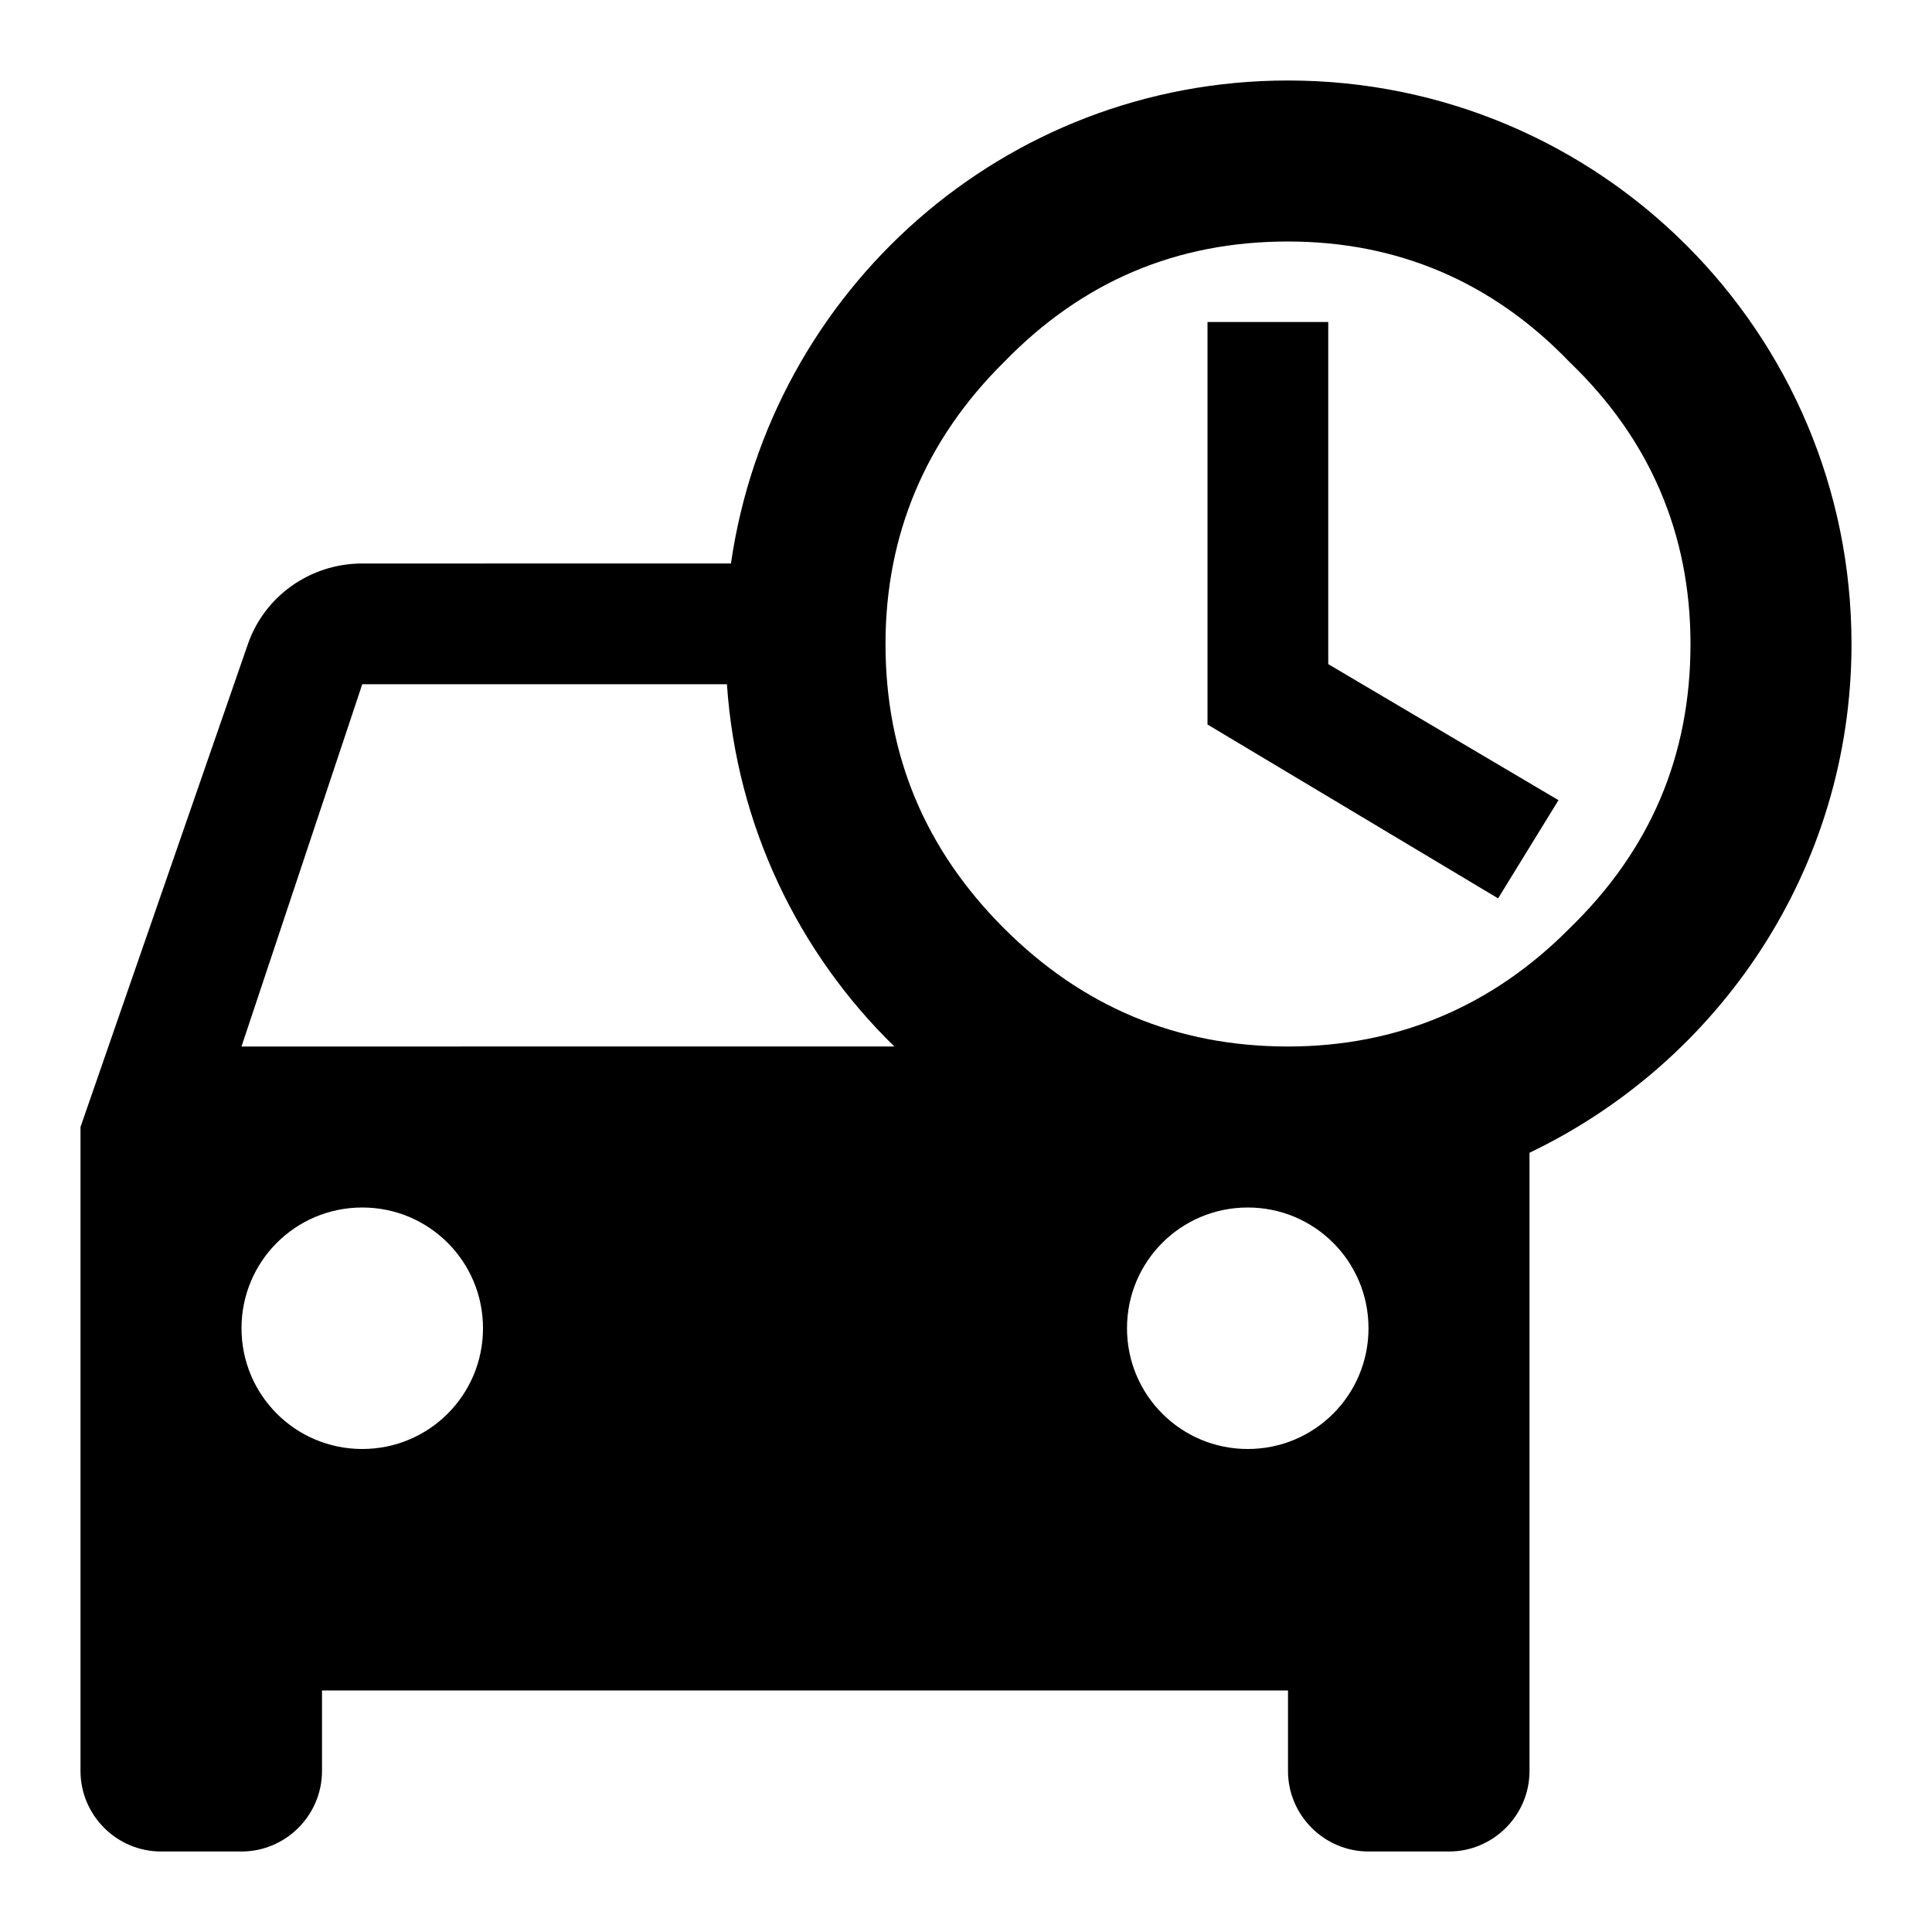
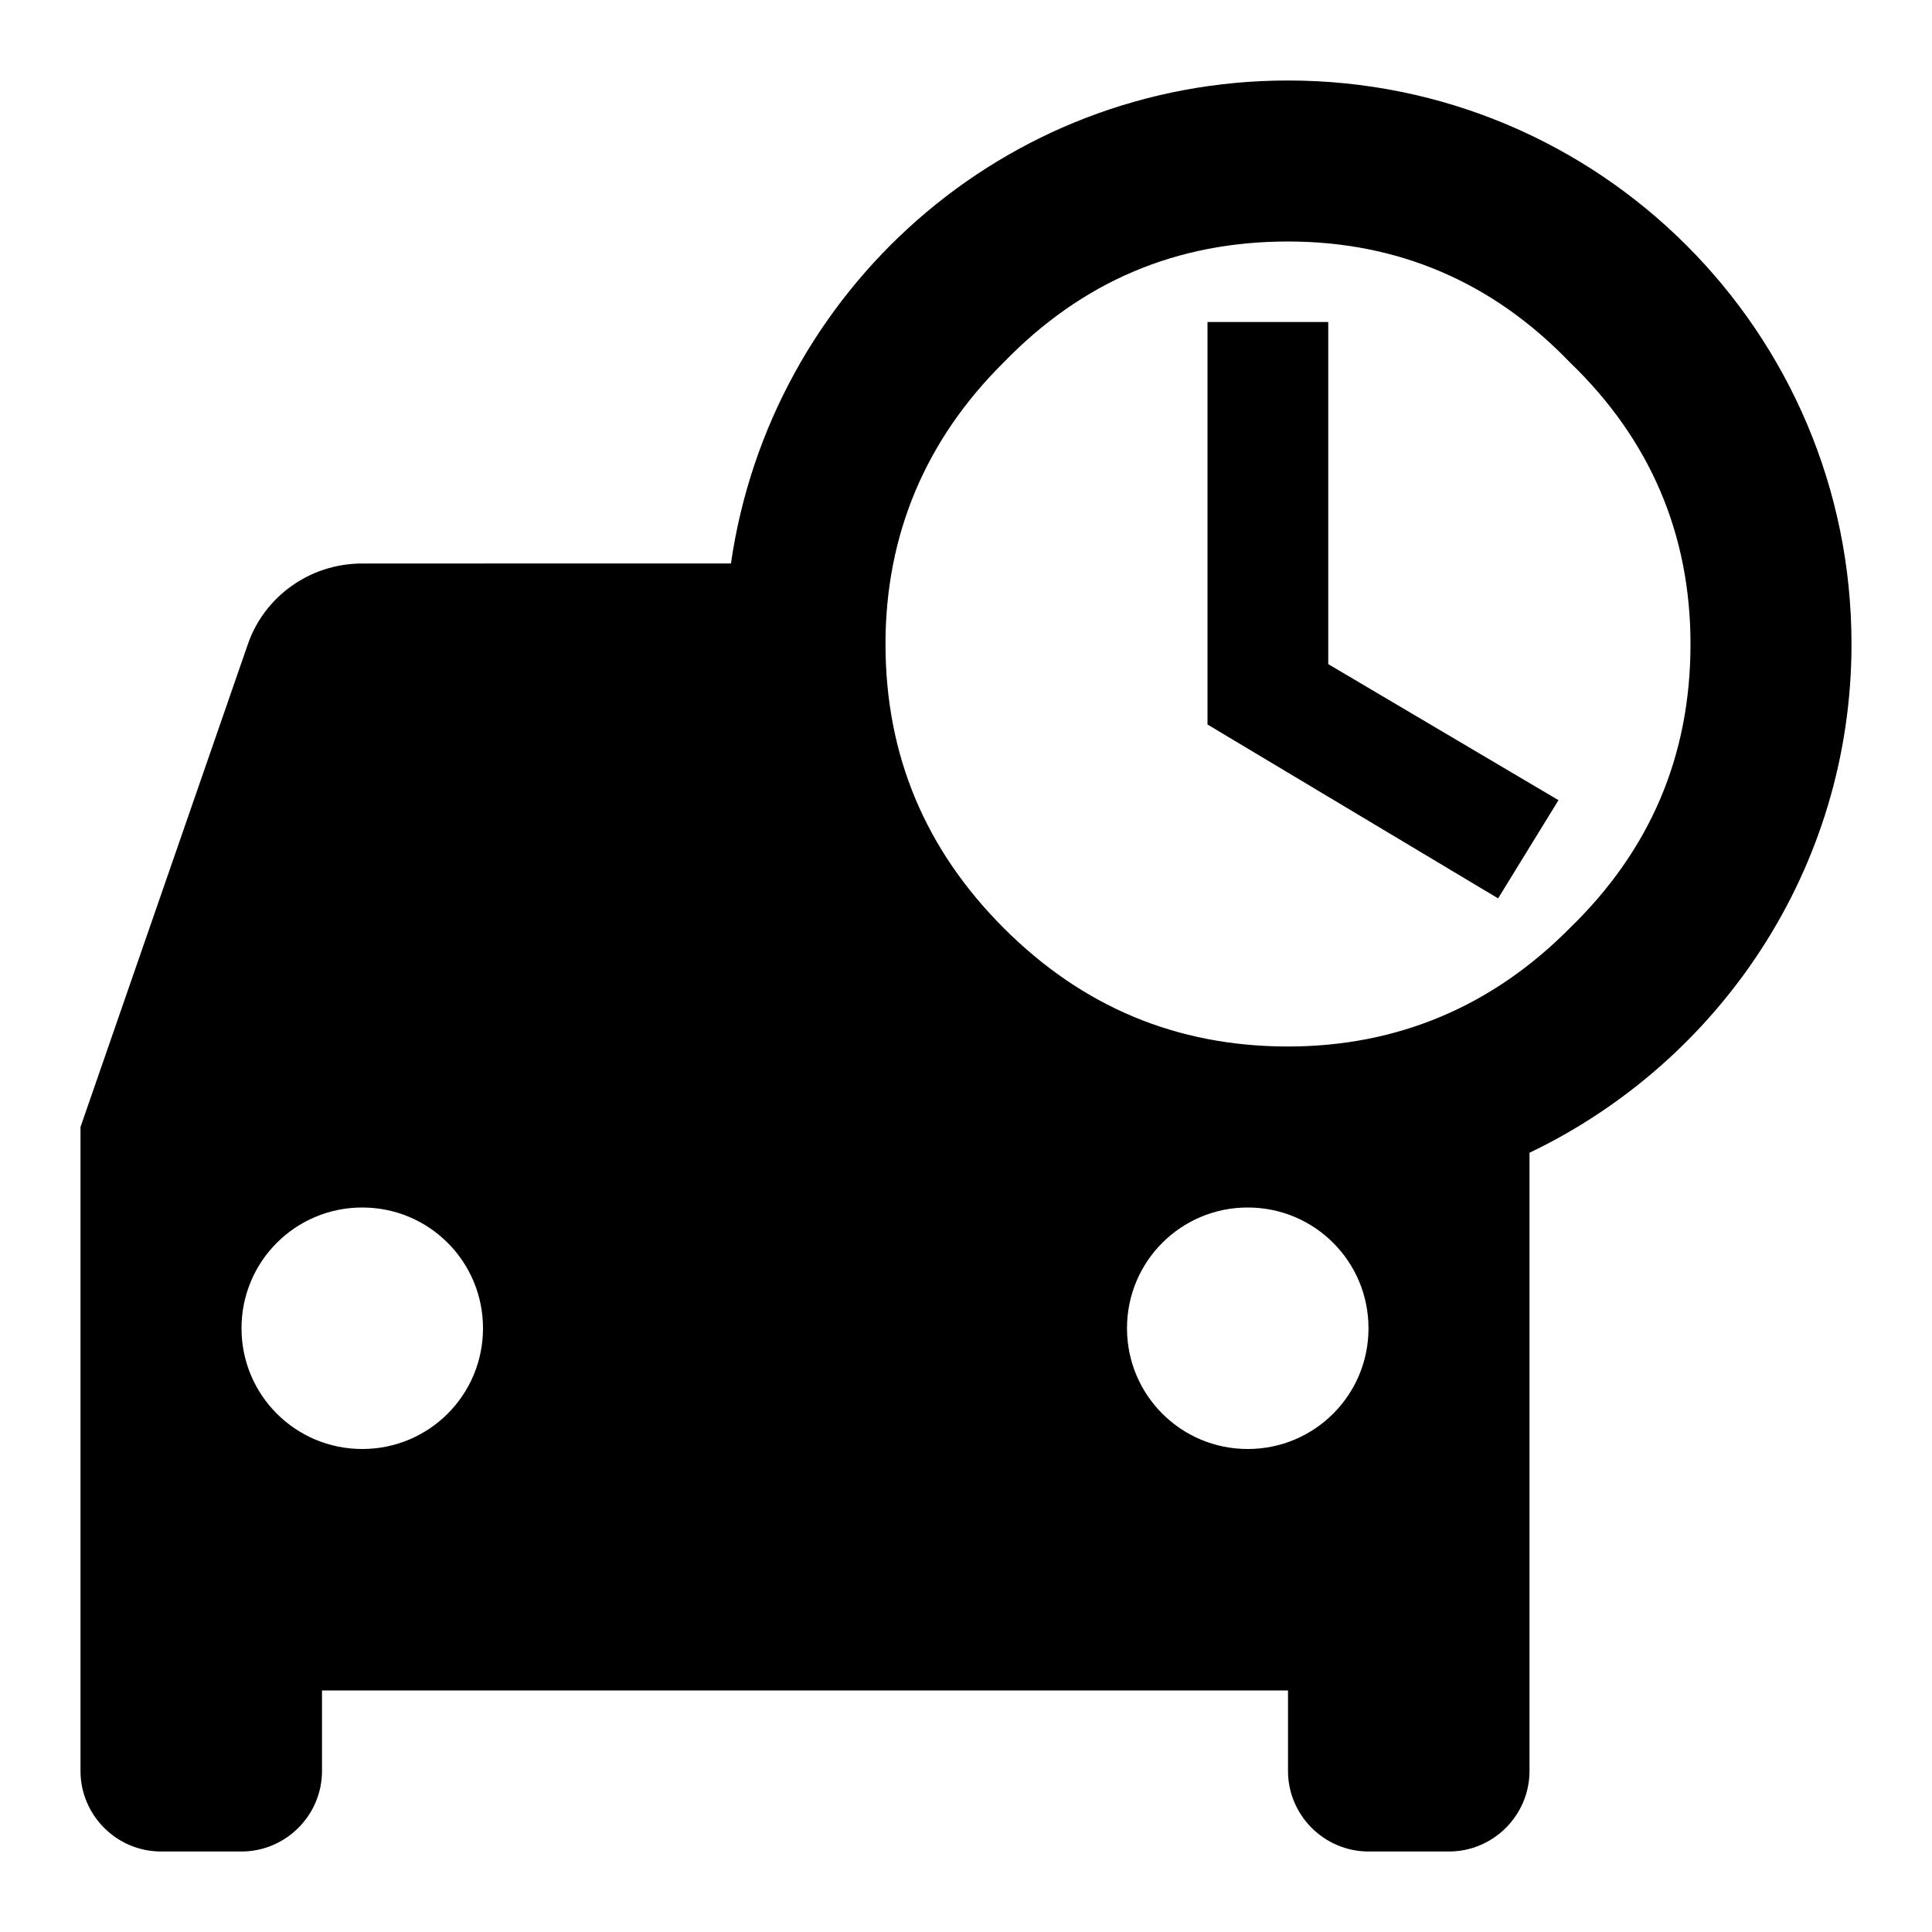
<svg xmlns="http://www.w3.org/2000/svg" width="800" height="800" viewBox="0 0 24 24">
-   <path fill="currentColor" d="M23 8c0-3.87-3.13-7-7-7c-3.53 0-6.43 2.61-6.92 6H4.5c-.66 0-1.22.42-1.42 1L1 14v8c0 .55.45 1 1 1h1c.55 0 1-.45 1-1v-1h12v1c0 .55.45 1 1 1h1c.55 0 1-.45 1-1v-7.68c2.36-1.13 4-3.53 4-6.32m-18.5.5h4.53c.12 1.76.89 3.34 2.08 4.5H3zm0 9.5c-.83 0-1.5-.67-1.5-1.5S3.67 15 4.5 15s1.5.67 1.5 1.5S5.33 18 4.5 18m11 0c-.83 0-1.5-.67-1.5-1.5s.67-1.5 1.5-1.5s1.5.67 1.5 1.5s-.67 1.5-1.5 1.5m.5-5c-1.39 0-2.56-.5-3.53-1.47S11 9.39 11 8c0-1.36.5-2.54 1.47-3.5c.97-1 2.14-1.5 3.53-1.5c1.36 0 2.54.5 3.5 1.5c1 .96 1.5 2.14 1.5 3.5c0 1.39-.5 2.56-1.5 3.53c-.96.97-2.14 1.47-3.5 1.47m.5-4.75l2.86 1.69l-.75 1.22L15 9V4h1.5z" />
+   <path fill="currentColor" d="M23 8c0-3.87-3.13-7-7-7c-3.53 0-6.43 2.61-6.92 6H4.5c-.66 0-1.22.42-1.42 1L1 14v8c0 .55.45 1 1 1h1c.55 0 1-.45 1-1v-1h12v1c0 .55.45 1 1 1h1c.55 0 1-.45 1-1v-7.68c2.36-1.13 4-3.53 4-6.32m-18.5.5h4.53H3zm0 9.5c-.83 0-1.5-.67-1.5-1.5S3.67 15 4.5 15s1.5.67 1.5 1.5S5.33 18 4.5 18m11 0c-.83 0-1.5-.67-1.5-1.5s.67-1.5 1.5-1.5s1.5.67 1.5 1.5s-.67 1.5-1.5 1.5m.5-5c-1.39 0-2.56-.5-3.53-1.47S11 9.39 11 8c0-1.36.5-2.54 1.47-3.5c.97-1 2.14-1.5 3.53-1.5c1.36 0 2.54.5 3.5 1.5c1 .96 1.5 2.14 1.5 3.5c0 1.39-.5 2.56-1.5 3.53c-.96.97-2.14 1.47-3.5 1.47m.5-4.75l2.86 1.69l-.75 1.22L15 9V4h1.5z" />
</svg>